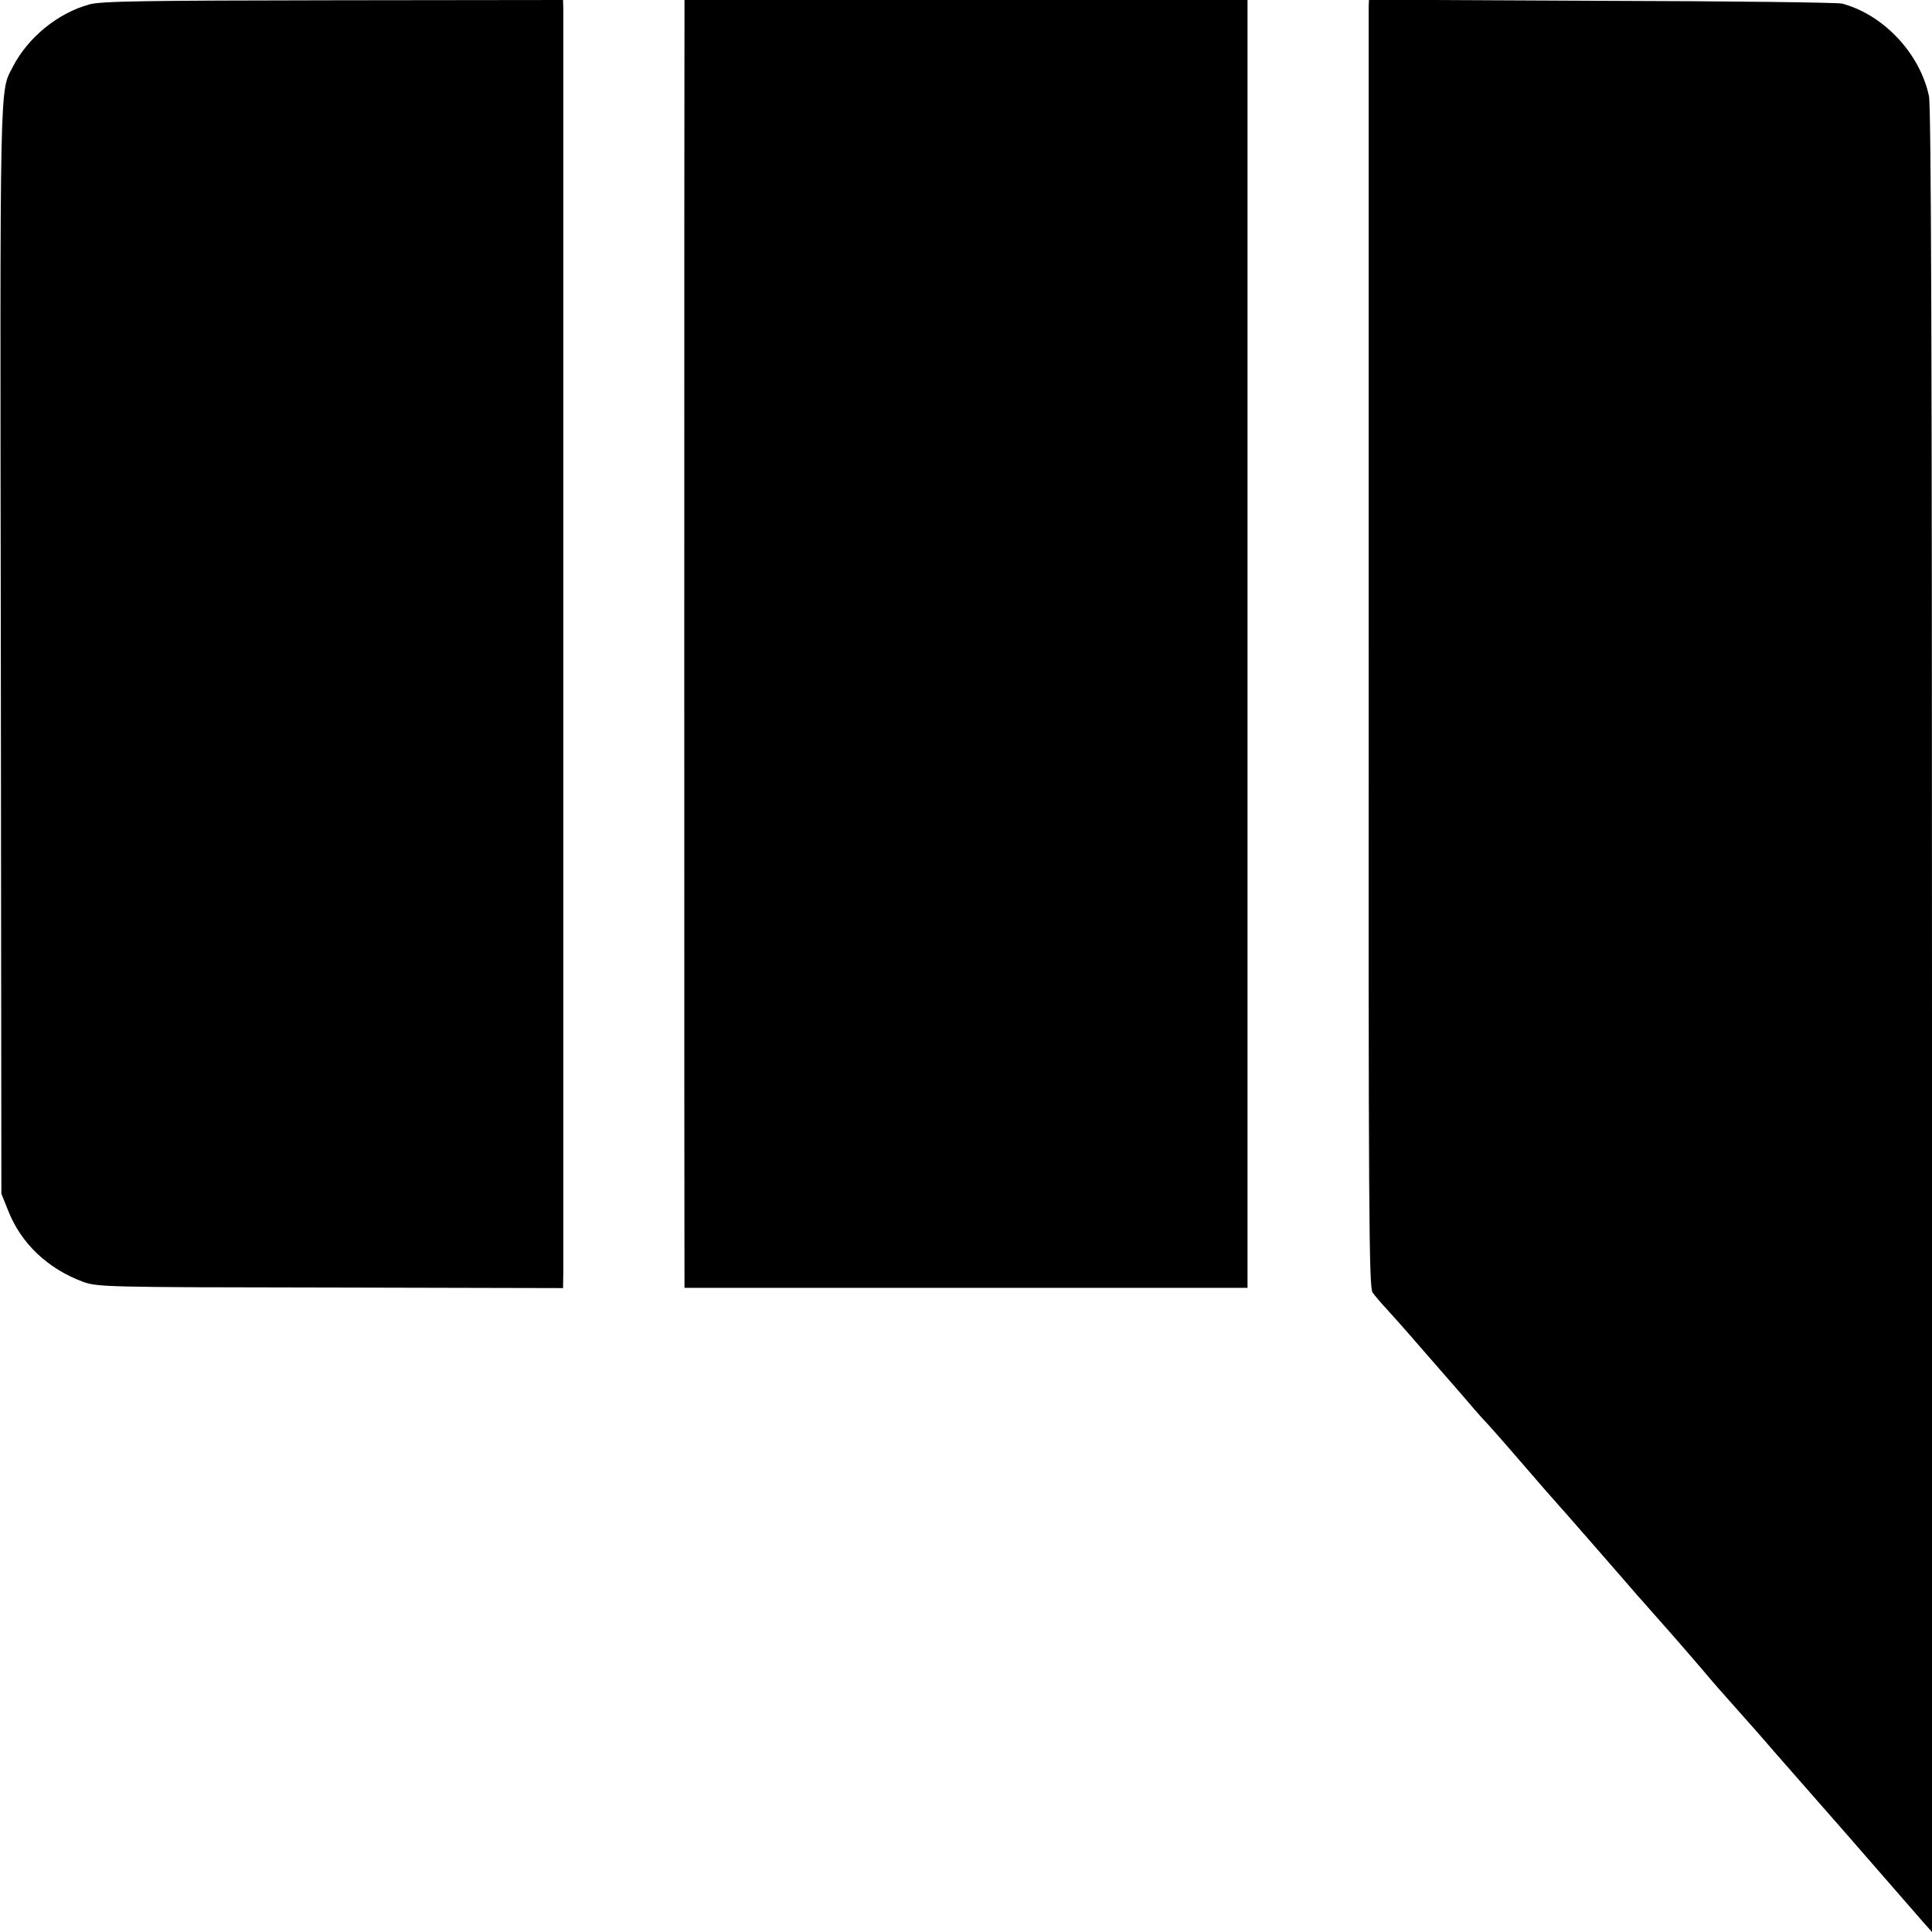
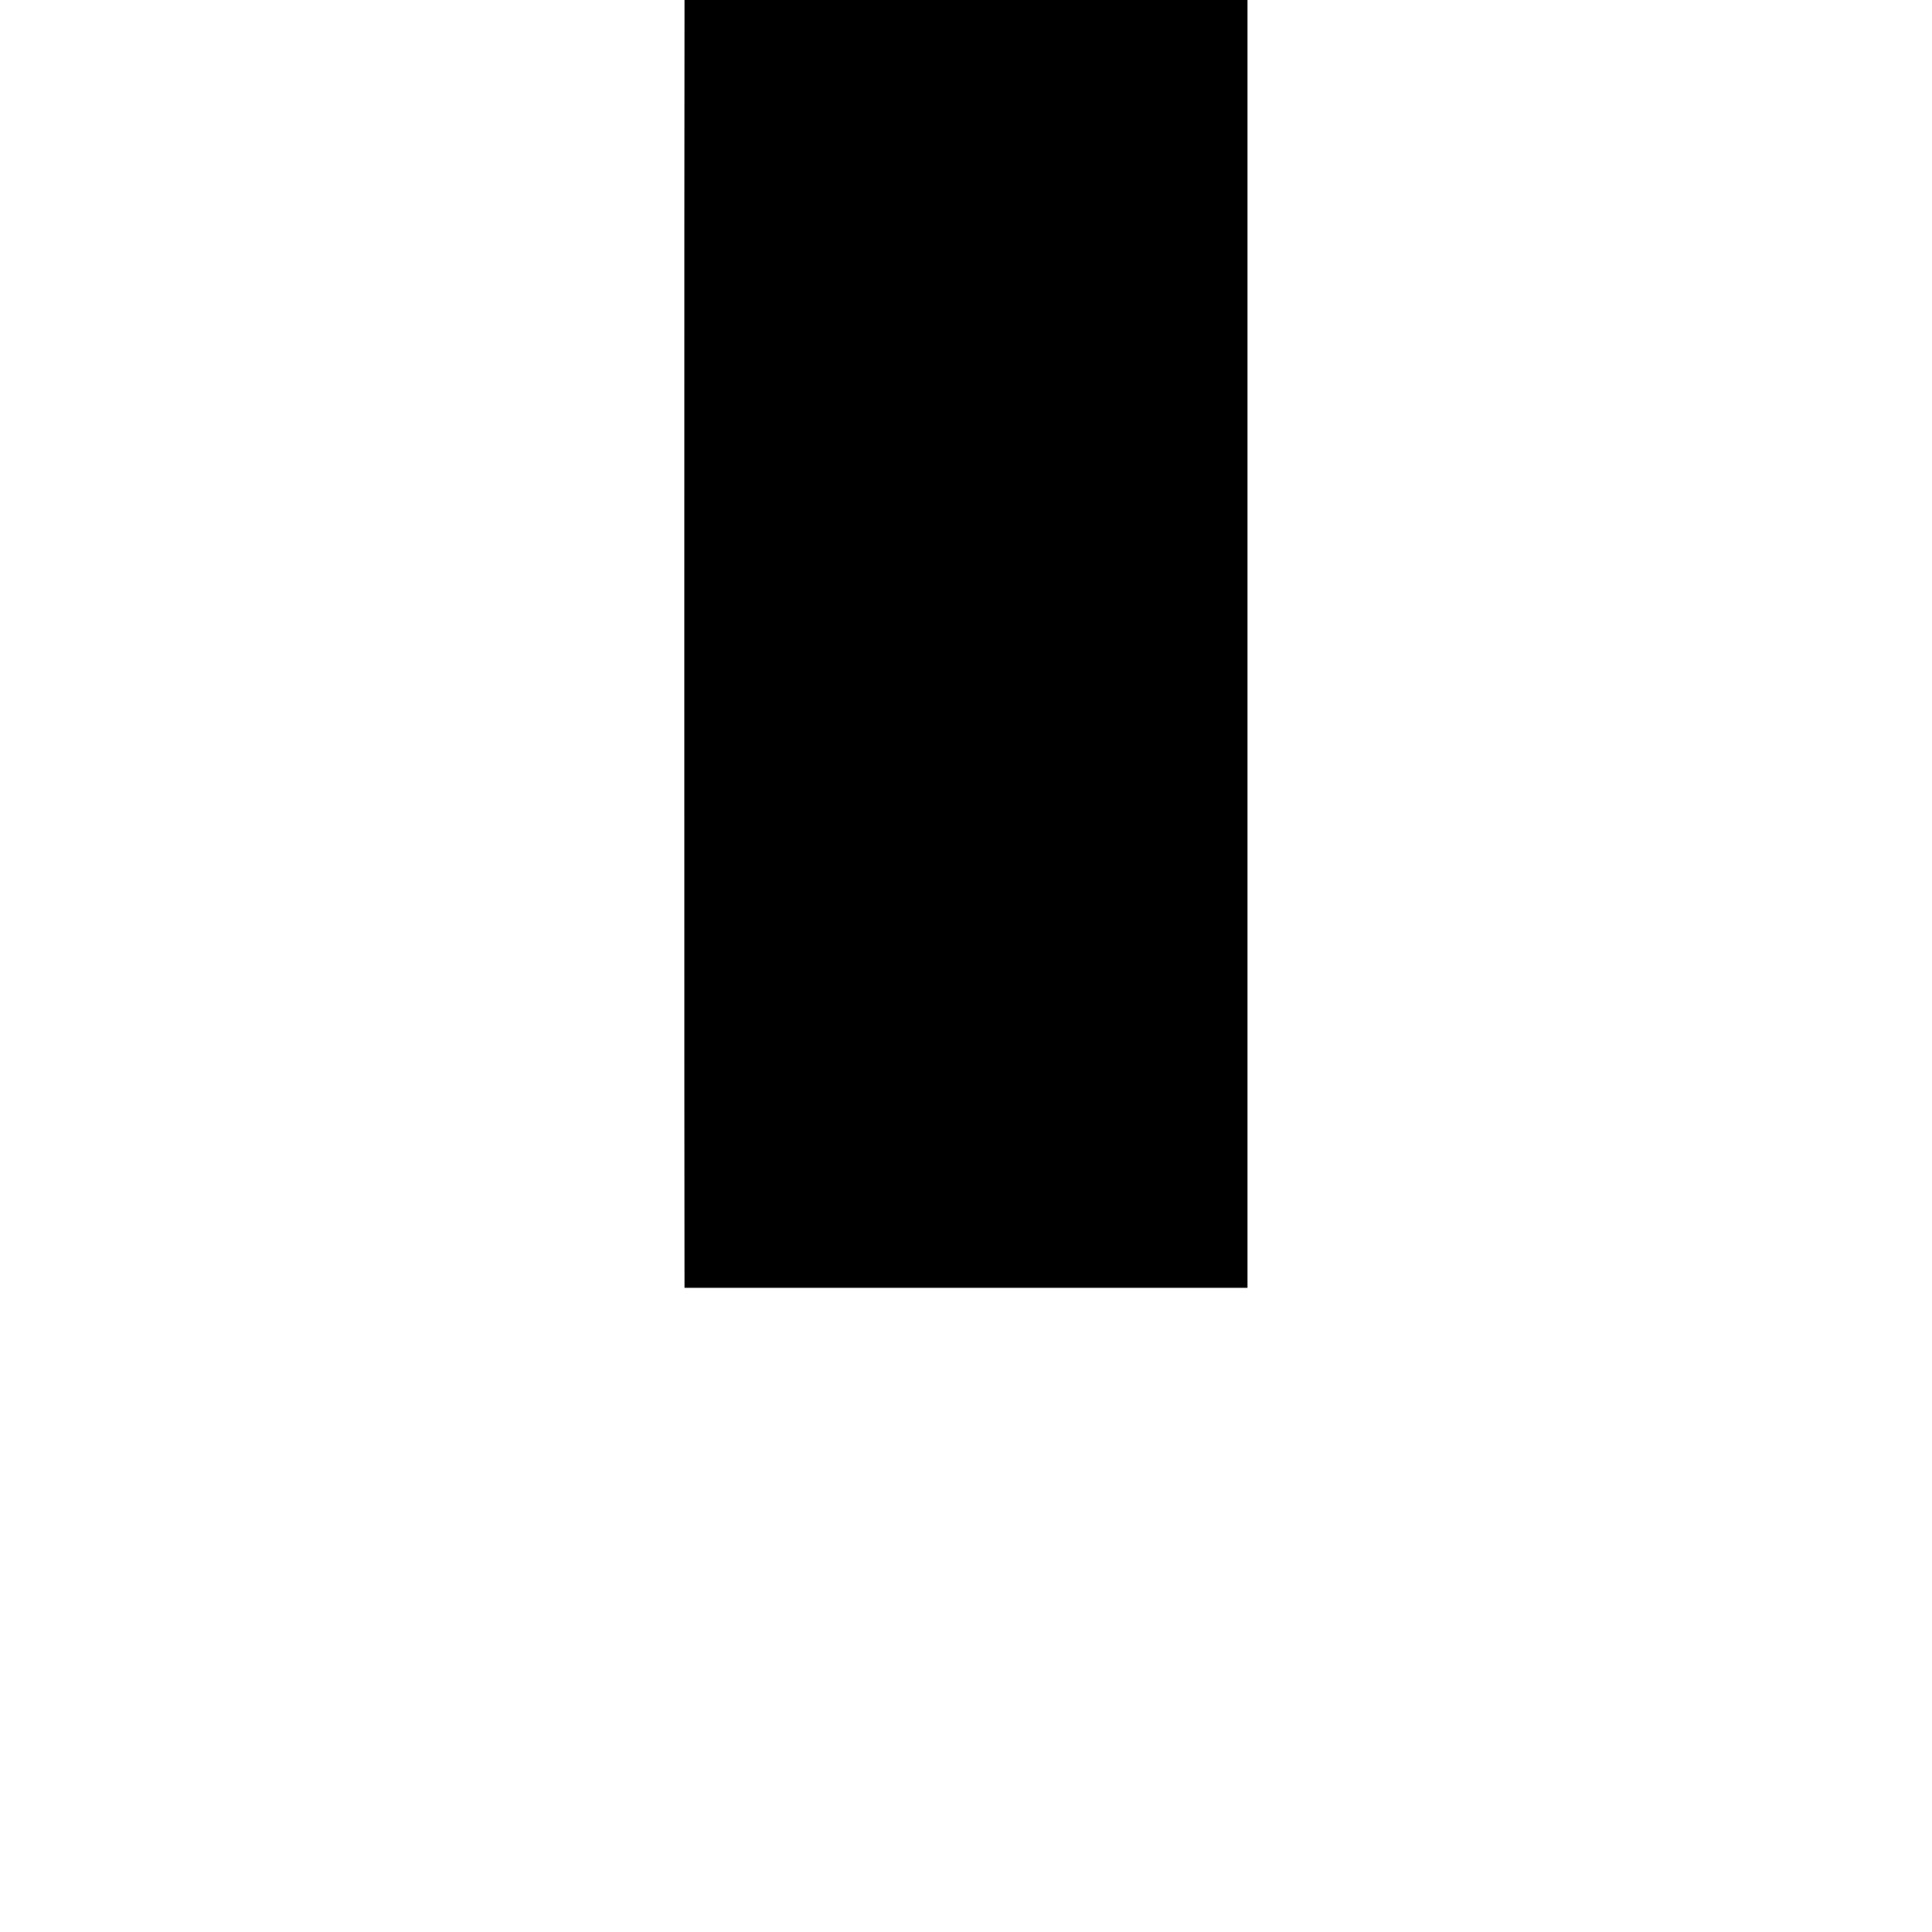
<svg xmlns="http://www.w3.org/2000/svg" version="1.0" width="700pt" height="700pt" viewBox="0 0 700 700" preserveAspectRatio="xMidYMid meet">
  <g transform="translate(0,700) scale(0.1,-0.1)" fill="#000000" stroke="none">
-     <path d="M324 6984 c-114 -31 -222 -119 -277 -225 -49 -95 -47 -5 -44 -2114 l2 -1970 24 -60 c47 -120 143 -211 271 -259 54 -19 76 -20 898 -21 l842 -2 1 61 c0 79 0 4531 0 4574 l-1 32 -832 -1 c-676 -1 -843 -3 -884 -15z" />
    <path d="M2480 6938 c-1 -79 -1 -4556 0 -4584 l0 -20 1020 0 1020 0 0 2333 0 2333 -1020 0 -1020 0 0 -62z" />
-     <path d="M4959 6978 c0 -13 0 -1062 0 -2331 -1 -2047 1 -2310 14 -2330 9 -12 33 -41 54 -63 21 -23 61 -68 88 -99 28 -32 55 -63 60 -69 13 -15 134 -153 165 -190 14 -16 34 -39 45 -50 20 -21 126 -143 175 -200 14 -16 41 -48 61 -70 59 -66 200 -228 254 -290 28 -32 61 -71 75 -86 58 -65 152 -172 210 -240 54 -64 71 -83 143 -164 35 -39 79 -89 98 -111 19 -22 36 -42 39 -45 3 -3 115 -131 250 -285 134 -154 259 -297 277 -318 l33 -37 0 3299 c0 2407 -3 3314 -11 3353 -33 155 -165 295 -315 335 -16 4 -408 9 -871 10 l-843 4 -1 -23z" />
  </g>
</svg>